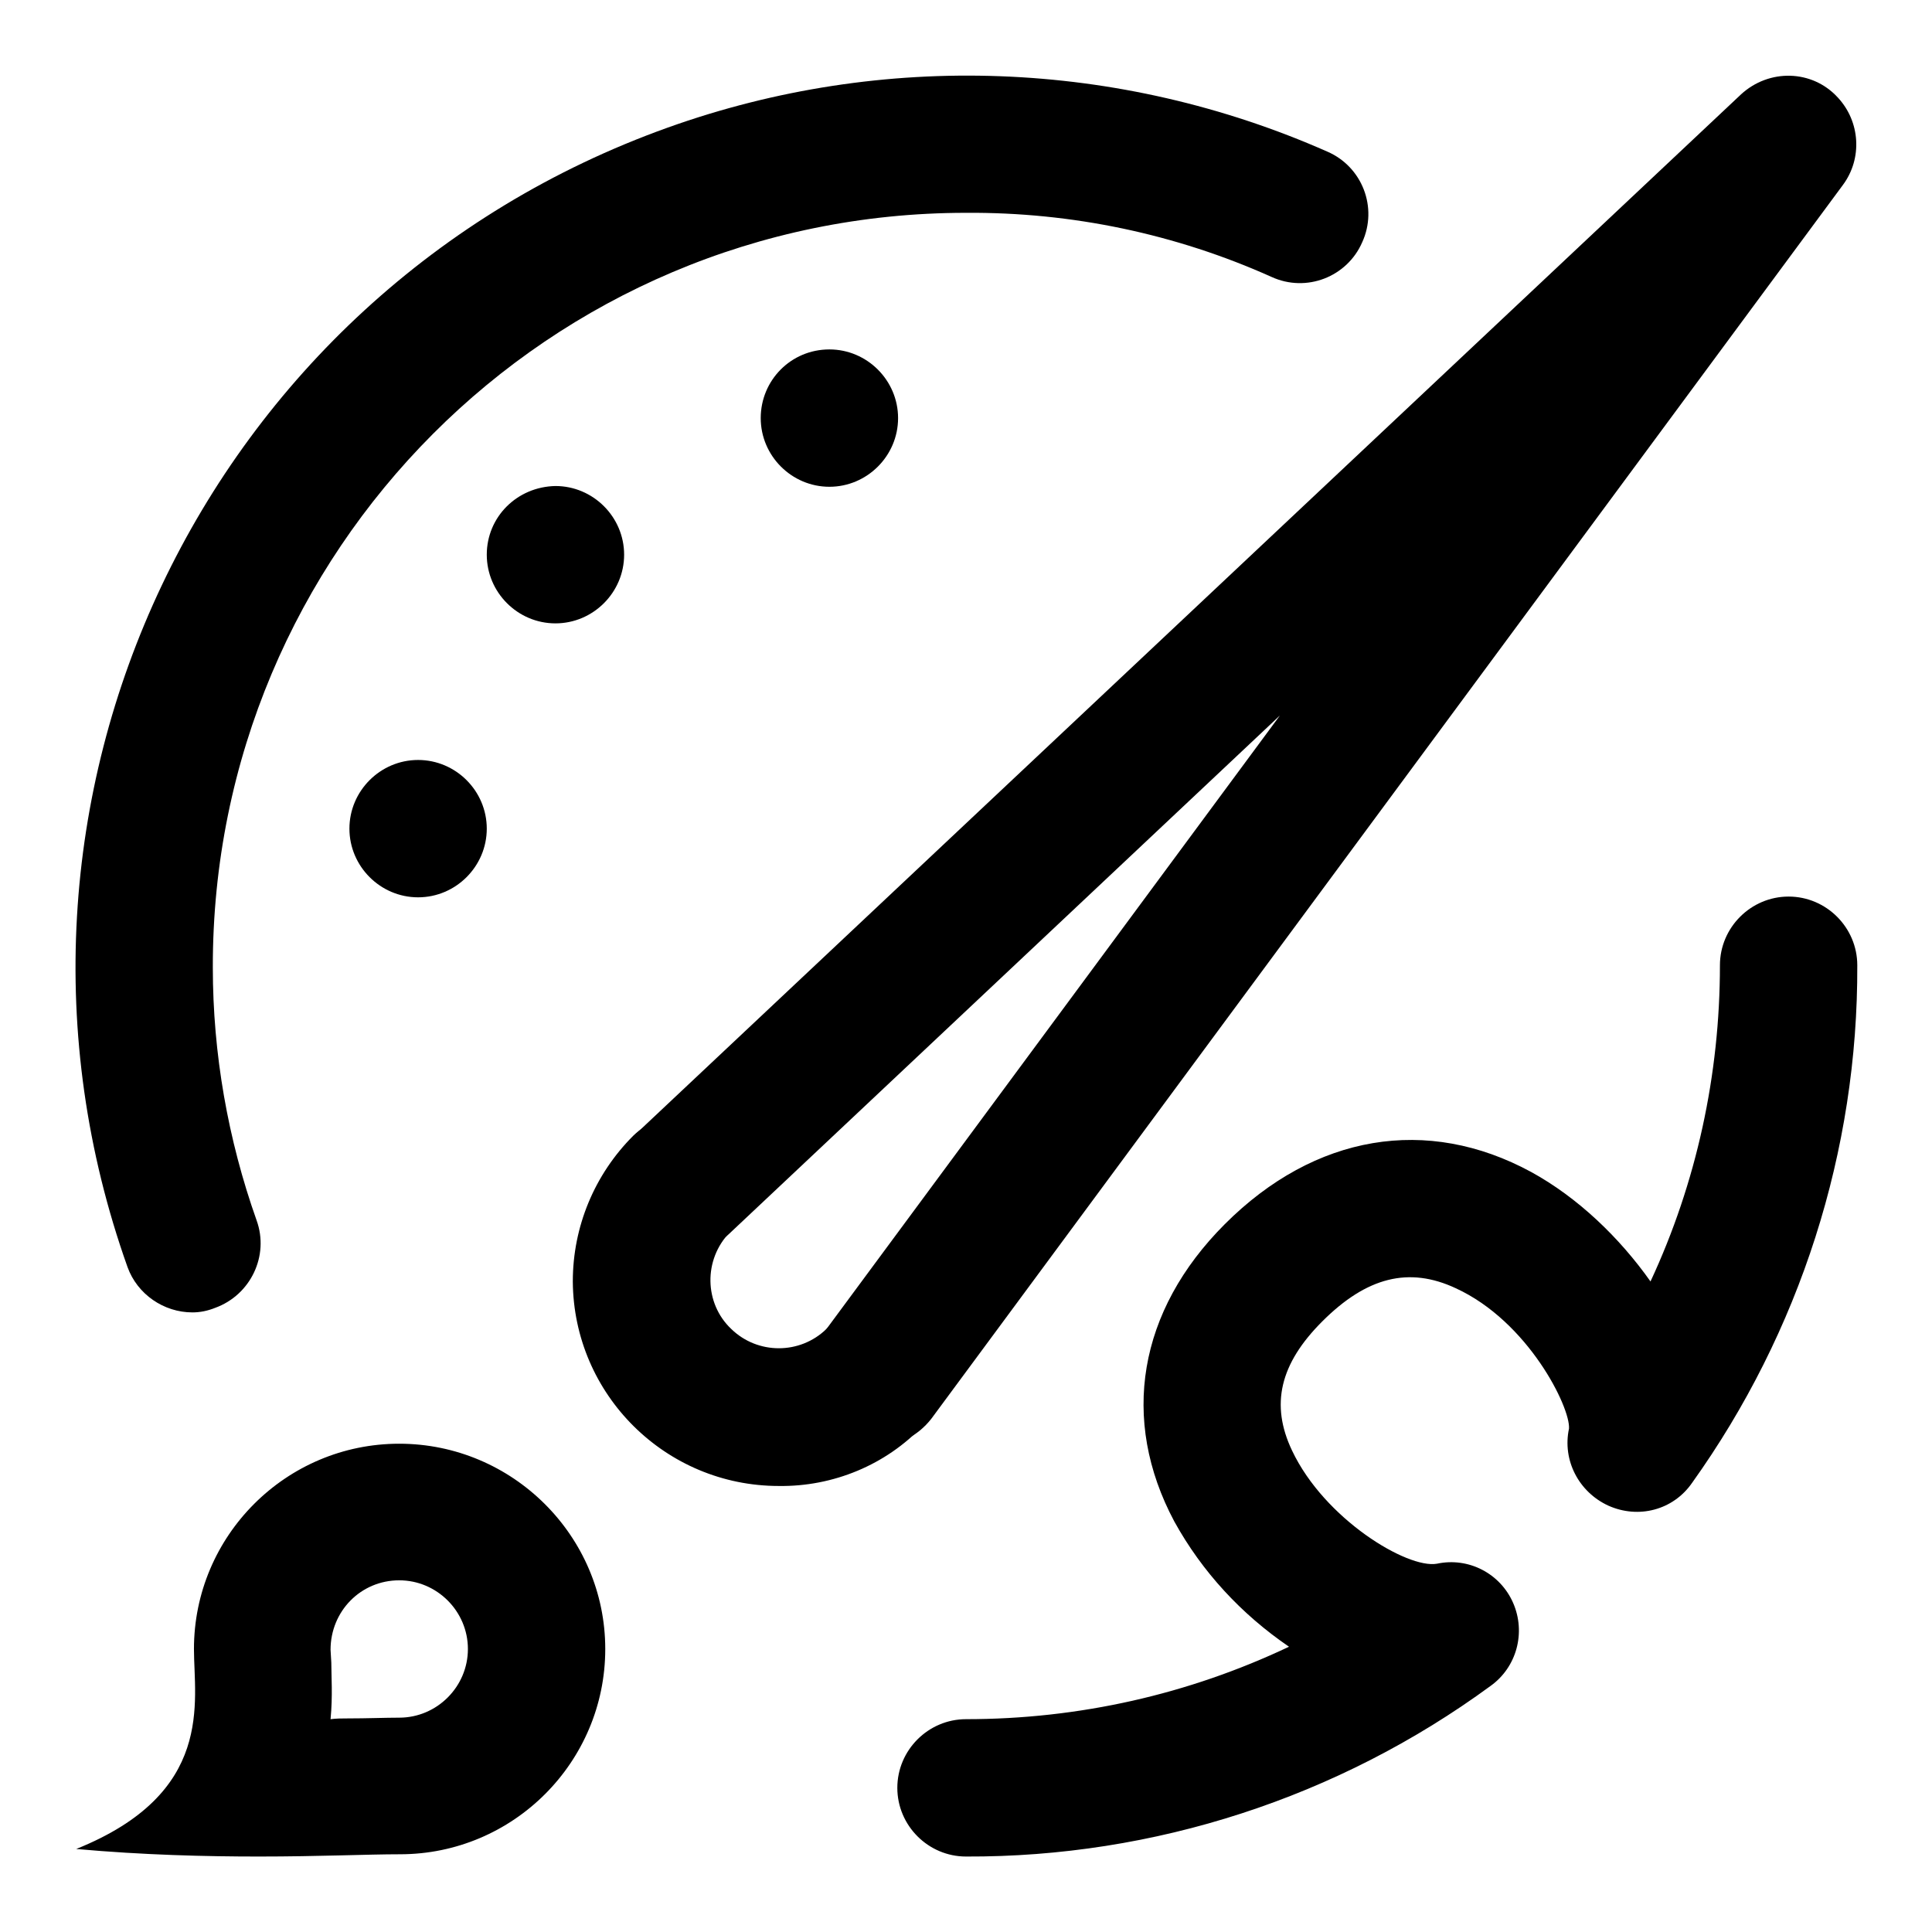
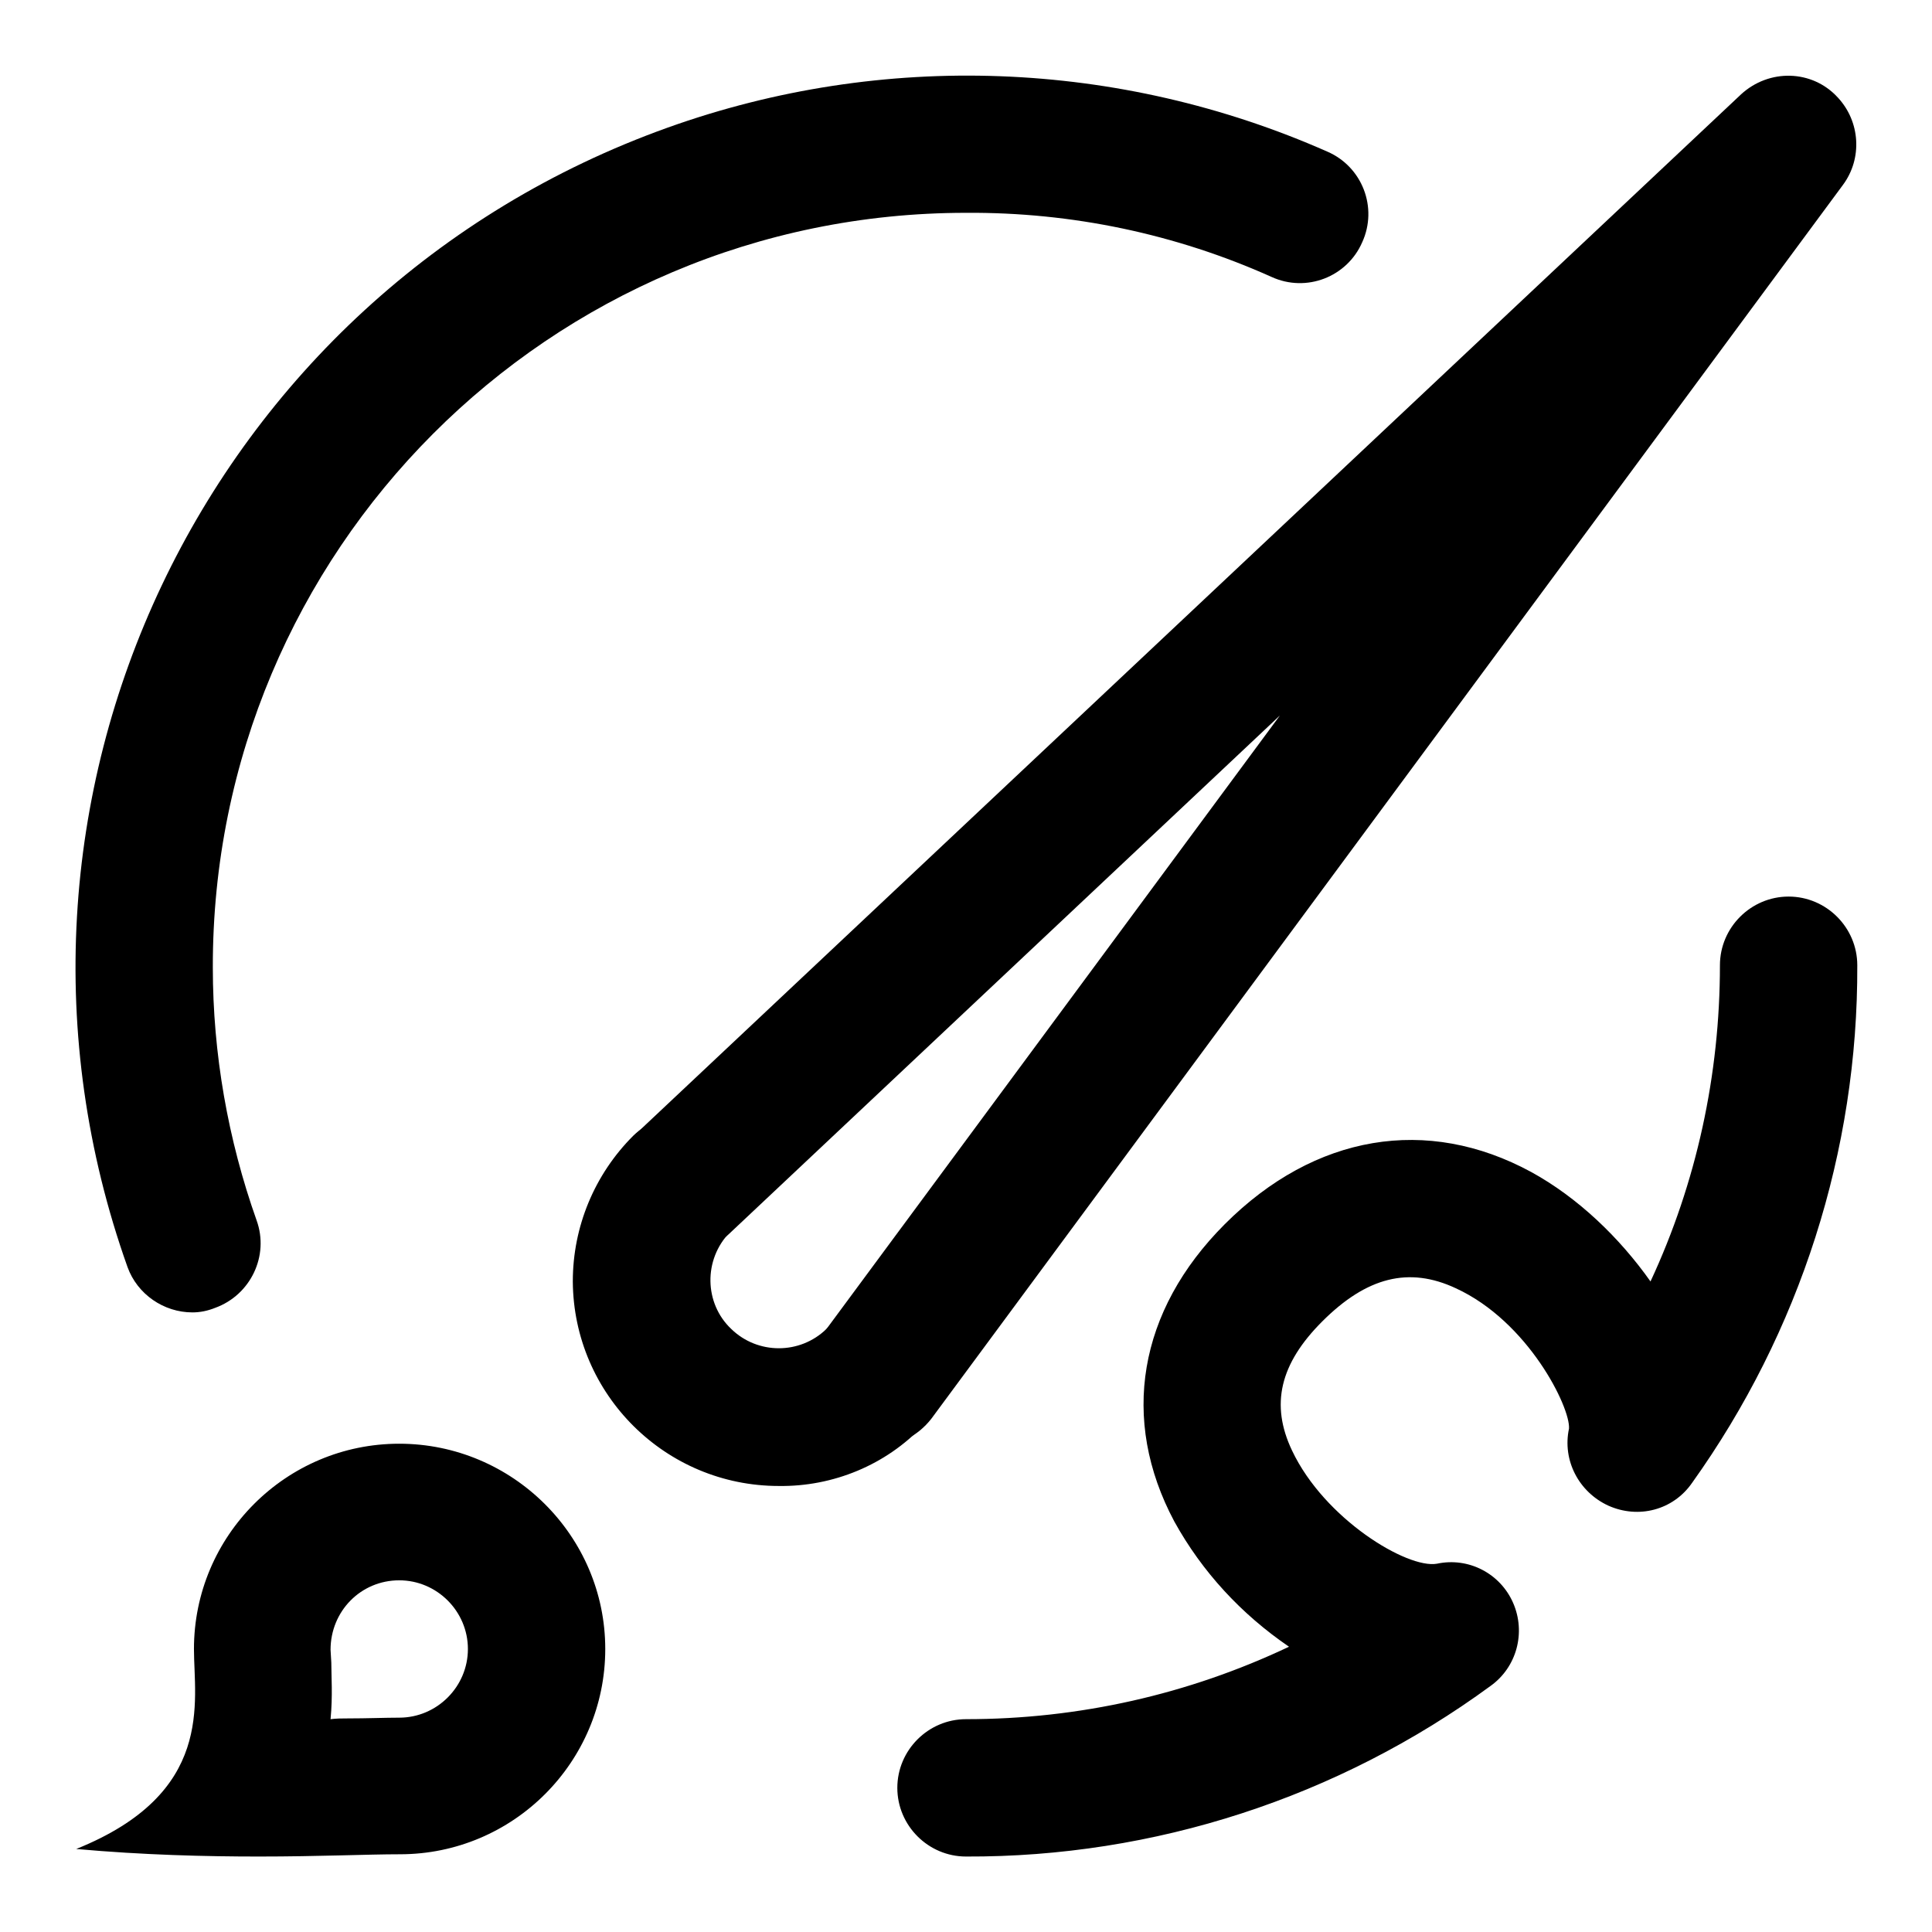
<svg xmlns="http://www.w3.org/2000/svg" version="1.1" x="0px" y="0px" viewBox="0 0 256 256" enable-background="new 0 0 256 256" xml:space="preserve">
  <g>
    <path fill="#000000" d="M116,191.6c-5,0-9.1-4-9.1-9c0-2,0.6-3.9,1.8-5.4l60.9-82.4l-73,68.7c-3.6,3.4-9.4,3.3-12.8-0.4 c-3.4-3.7-3.3-9.4,0.4-12.8L230.7,12.5c3.7-3.4,9.4-3.3,12.8,0.4c3,3.2,3.3,8.1,0.7,11.6L123.4,188 C121.6,190.3,118.9,191.7,116,191.6L116,191.6z" />
    <path fill="#000000" d="M103.2,196.9c-15,0-27.2-12.1-27.3-27.1c0-7.3,2.9-14.2,8-19.3c3.6-3.5,9.4-3.4,12.8,0.2 c3.4,3.5,3.4,9.1,0,12.6c-3.5,3.6-3.4,9.4,0.2,12.8c3.5,3.4,9.1,3.4,12.6,0c3.6-3.5,9.4-3.4,12.8,0.2c3.4,3.5,3.4,9.1,0,12.6 C117.4,194.1,110.4,197,103.2,196.9z M52.9,209.4c5,0,9.1,4.1,9.1,9.1s-4.1,9.1-9.1,9.1c-1.9,0-4.2,0.1-6.9,0.1 c-0.7,0-1.4,0-2.2,0.1c0.3-3.1,0.1-5.7,0.1-7.5l-0.1-1.7C43.8,213.5,47.8,209.4,52.9,209.4C52.9,209.4,52.9,209.4,52.9,209.4  M52.9,191.3c-15,0-27.2,12.2-27.2,27.2l0,0c0,7,2.8,19.1-15.6,26.5c8.9,0.8,17.2,1,24.2,1c8,0,14.4-0.3,18.7-0.3 c15,0,27.2-12.2,27.2-27.2S67.9,191.3,52.9,191.3z M128,246c-5,0-9.1-4.1-9.1-9.1c0-5,4.1-9.1,9.1-9.1c15,0,29.5-3.3,42.8-9.6 c-6.3-4.3-11.5-9.9-15.2-16.6c-7.2-13.5-4.8-27.9,6.7-39.4c11.9-11.9,26.8-14.4,40.6-6.9c6.2,3.4,11.7,8.7,15.8,14.5 c6.1-13.1,9.2-27.4,9.2-41.9c0-5,4.1-9.1,9.1-9.1c5,0,9.1,4.1,9.1,9.1c0,0,0,0,0,0c0.1,24.6-7.6,48.6-21.9,68.6 c-2.5,3.6-7.1,4.8-11.1,3c-3.9-1.8-6.1-6-5.2-10.2c0.2-2.8-5.4-14.2-15-18.6c-6.2-2.9-11.8-1.5-17.7,4.4c-5.6,5.6-6.9,11-4,17.1 c4.3,9.1,15.3,15.7,19.2,15c4.2-0.9,8.4,1.3,10.1,5.2c1.7,3.9,0.5,8.5-3,11C177.3,238.2,152.9,246.1,128,246z" />
-     <path fill="#000000" d="M46.3,109.8c0,5,4.1,9.1,9.1,9.1s9.1-4.1,9.1-9.1c0-5-4.1-9.1-9.1-9.1S46.3,104.8,46.3,109.8z" />
-     <path fill="#000000" d="M100.8,55.4c0,5,4.1,9.1,9.1,9.1c5,0,9.1-4.1,9.1-9.1c0-5-4.1-9.1-9.1-9.1 C104.8,46.3,100.8,50.4,100.8,55.4z" />
    <path fill="#000000" d="M25.5,173.9c-3.8,0-7.3-2.4-8.6-6C-5,106.4,27,38.9,88.5,16.9c28.5-10.2,59.8-9,87.4,3.2 c4.6,2,6.7,7.4,4.6,12c-2,4.6-7.4,6.7-12,4.6C155.8,31,142,28.1,128,28.2C72.8,28.2,28.1,73,28.2,128.2c0,11.4,2,22.8,5.8,33.5 c1.7,4.7-0.8,9.9-5.5,11.6C27.5,173.7,26.5,173.9,25.5,173.9z" />
-     <path fill="#000000" d="M64.5,73.5c0,5,4.1,9.1,9.1,9.1c5,0,9.1-4.1,9.1-9.1c0,0,0,0,0,0c0-5-4.1-9.1-9.1-9.1 C68.5,64.5,64.5,68.5,64.5,73.5z" />
  </g>
</svg>